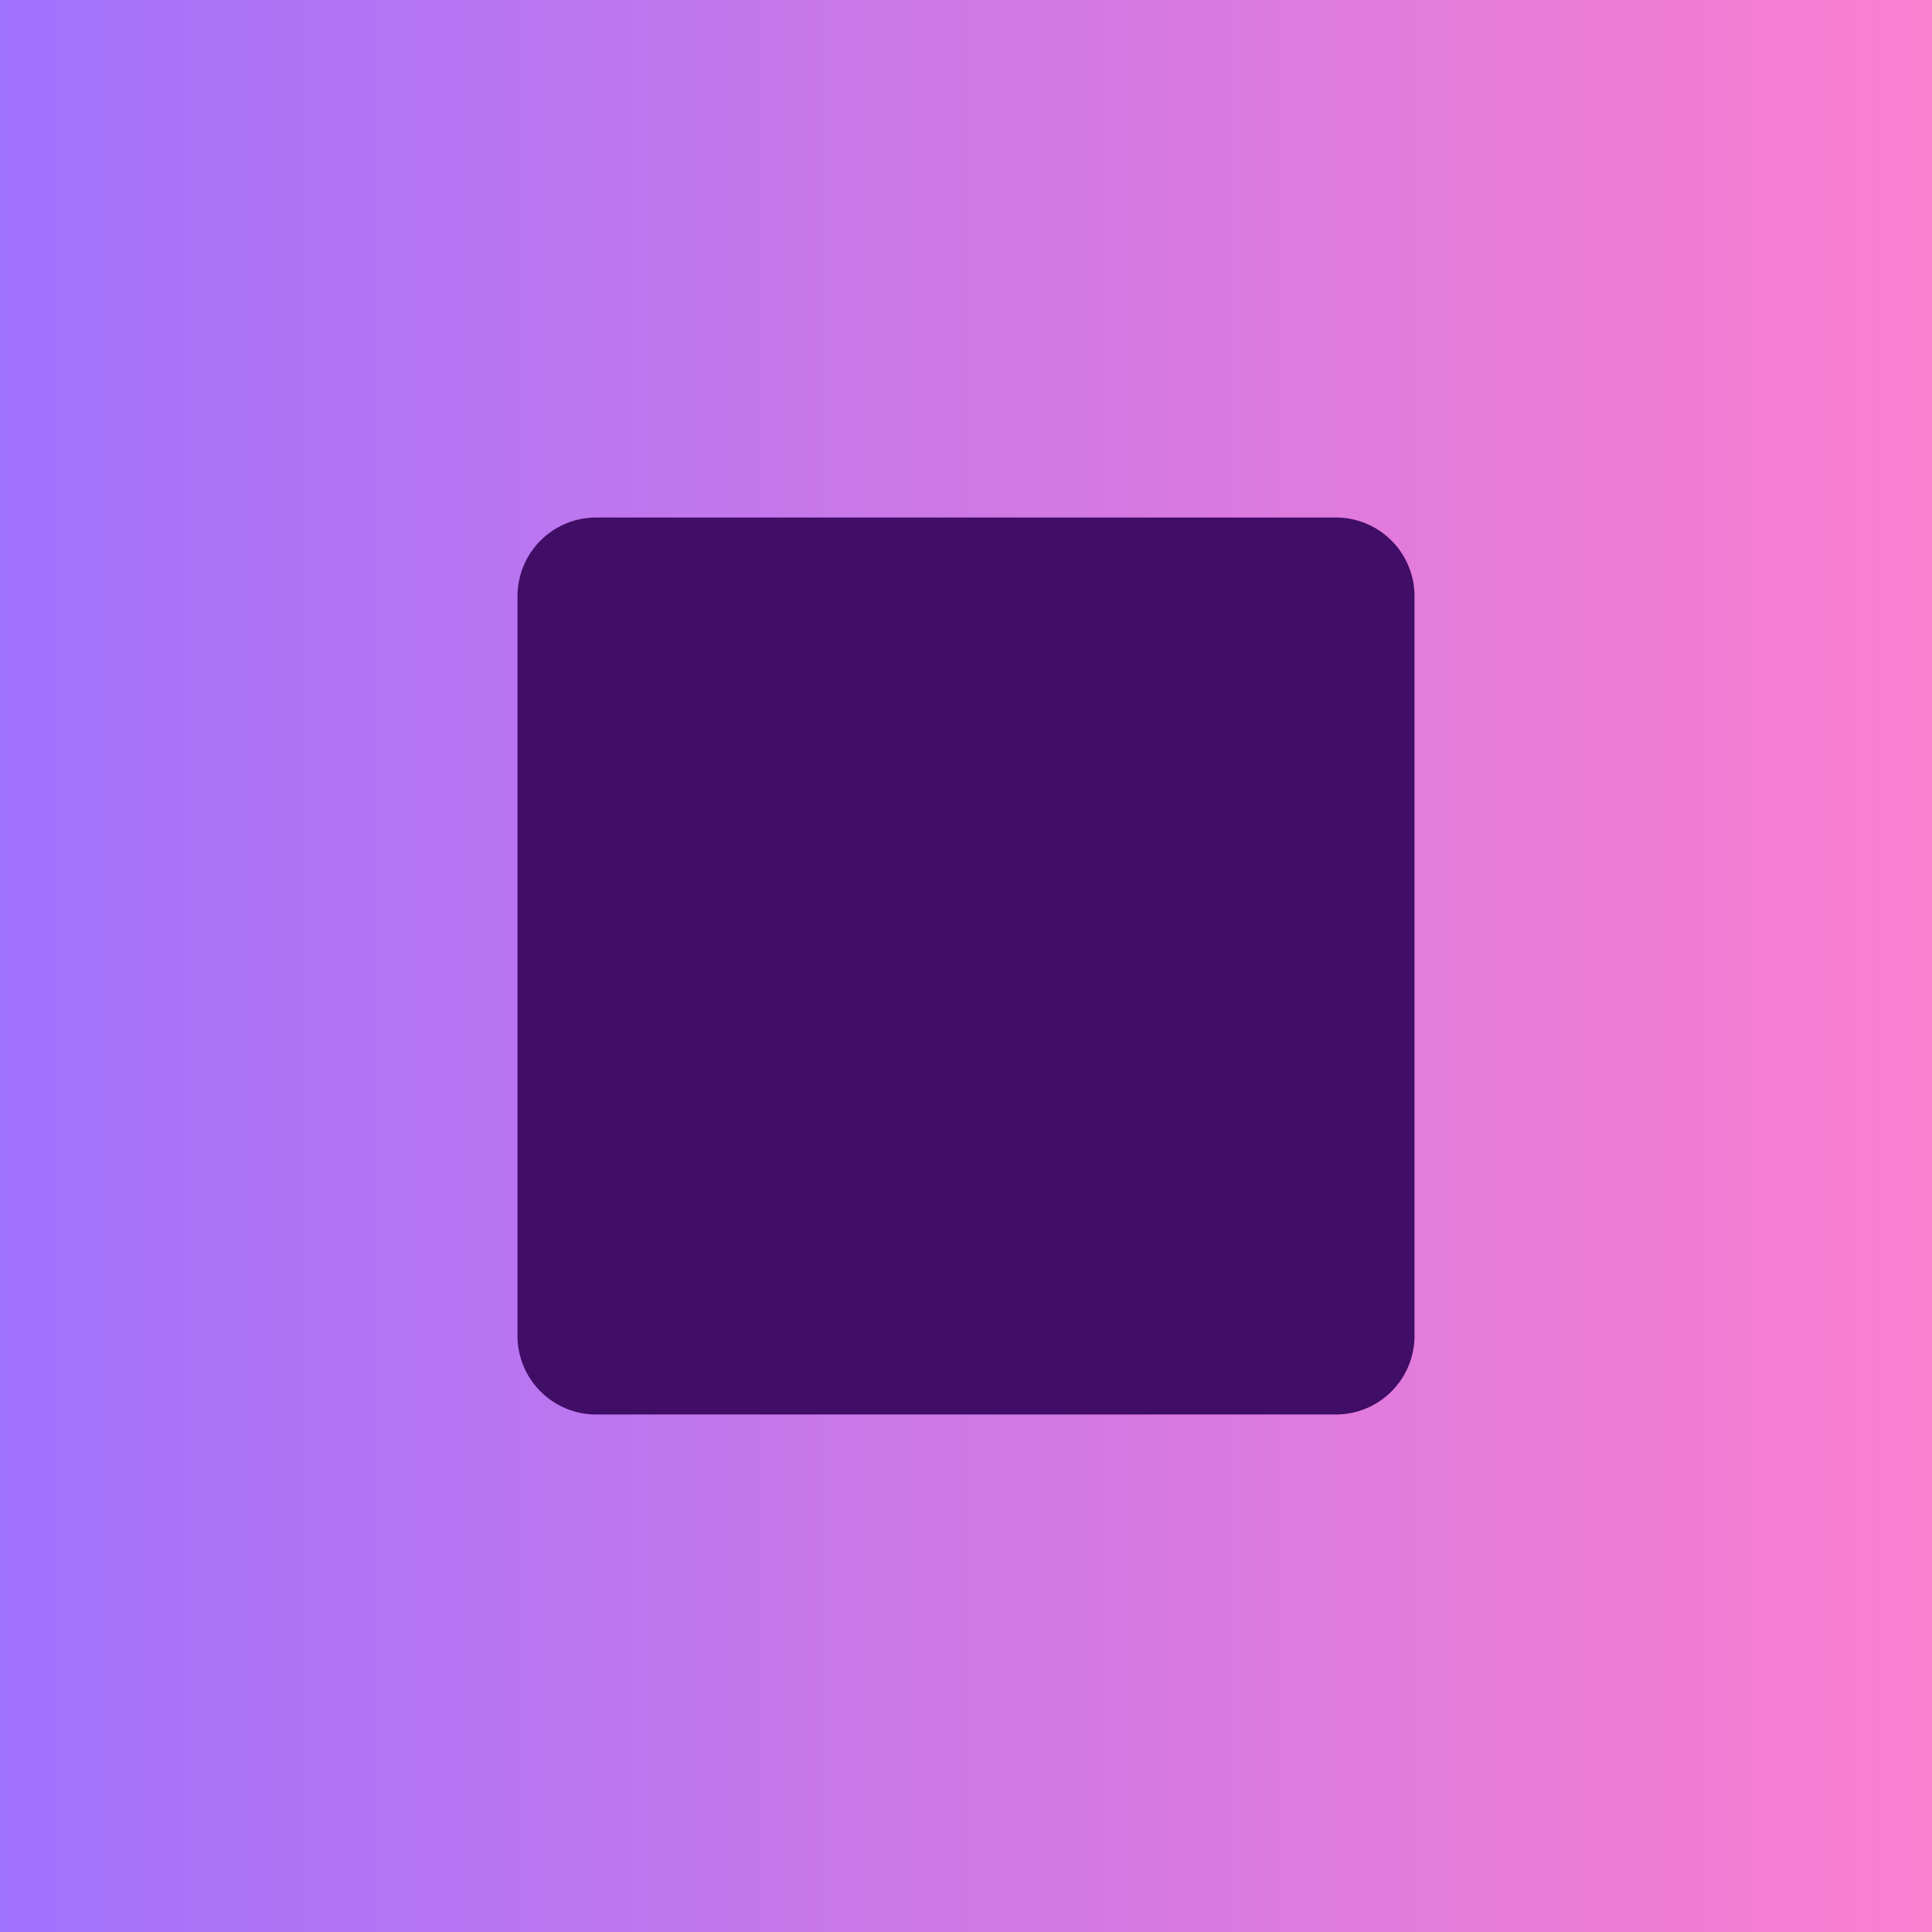
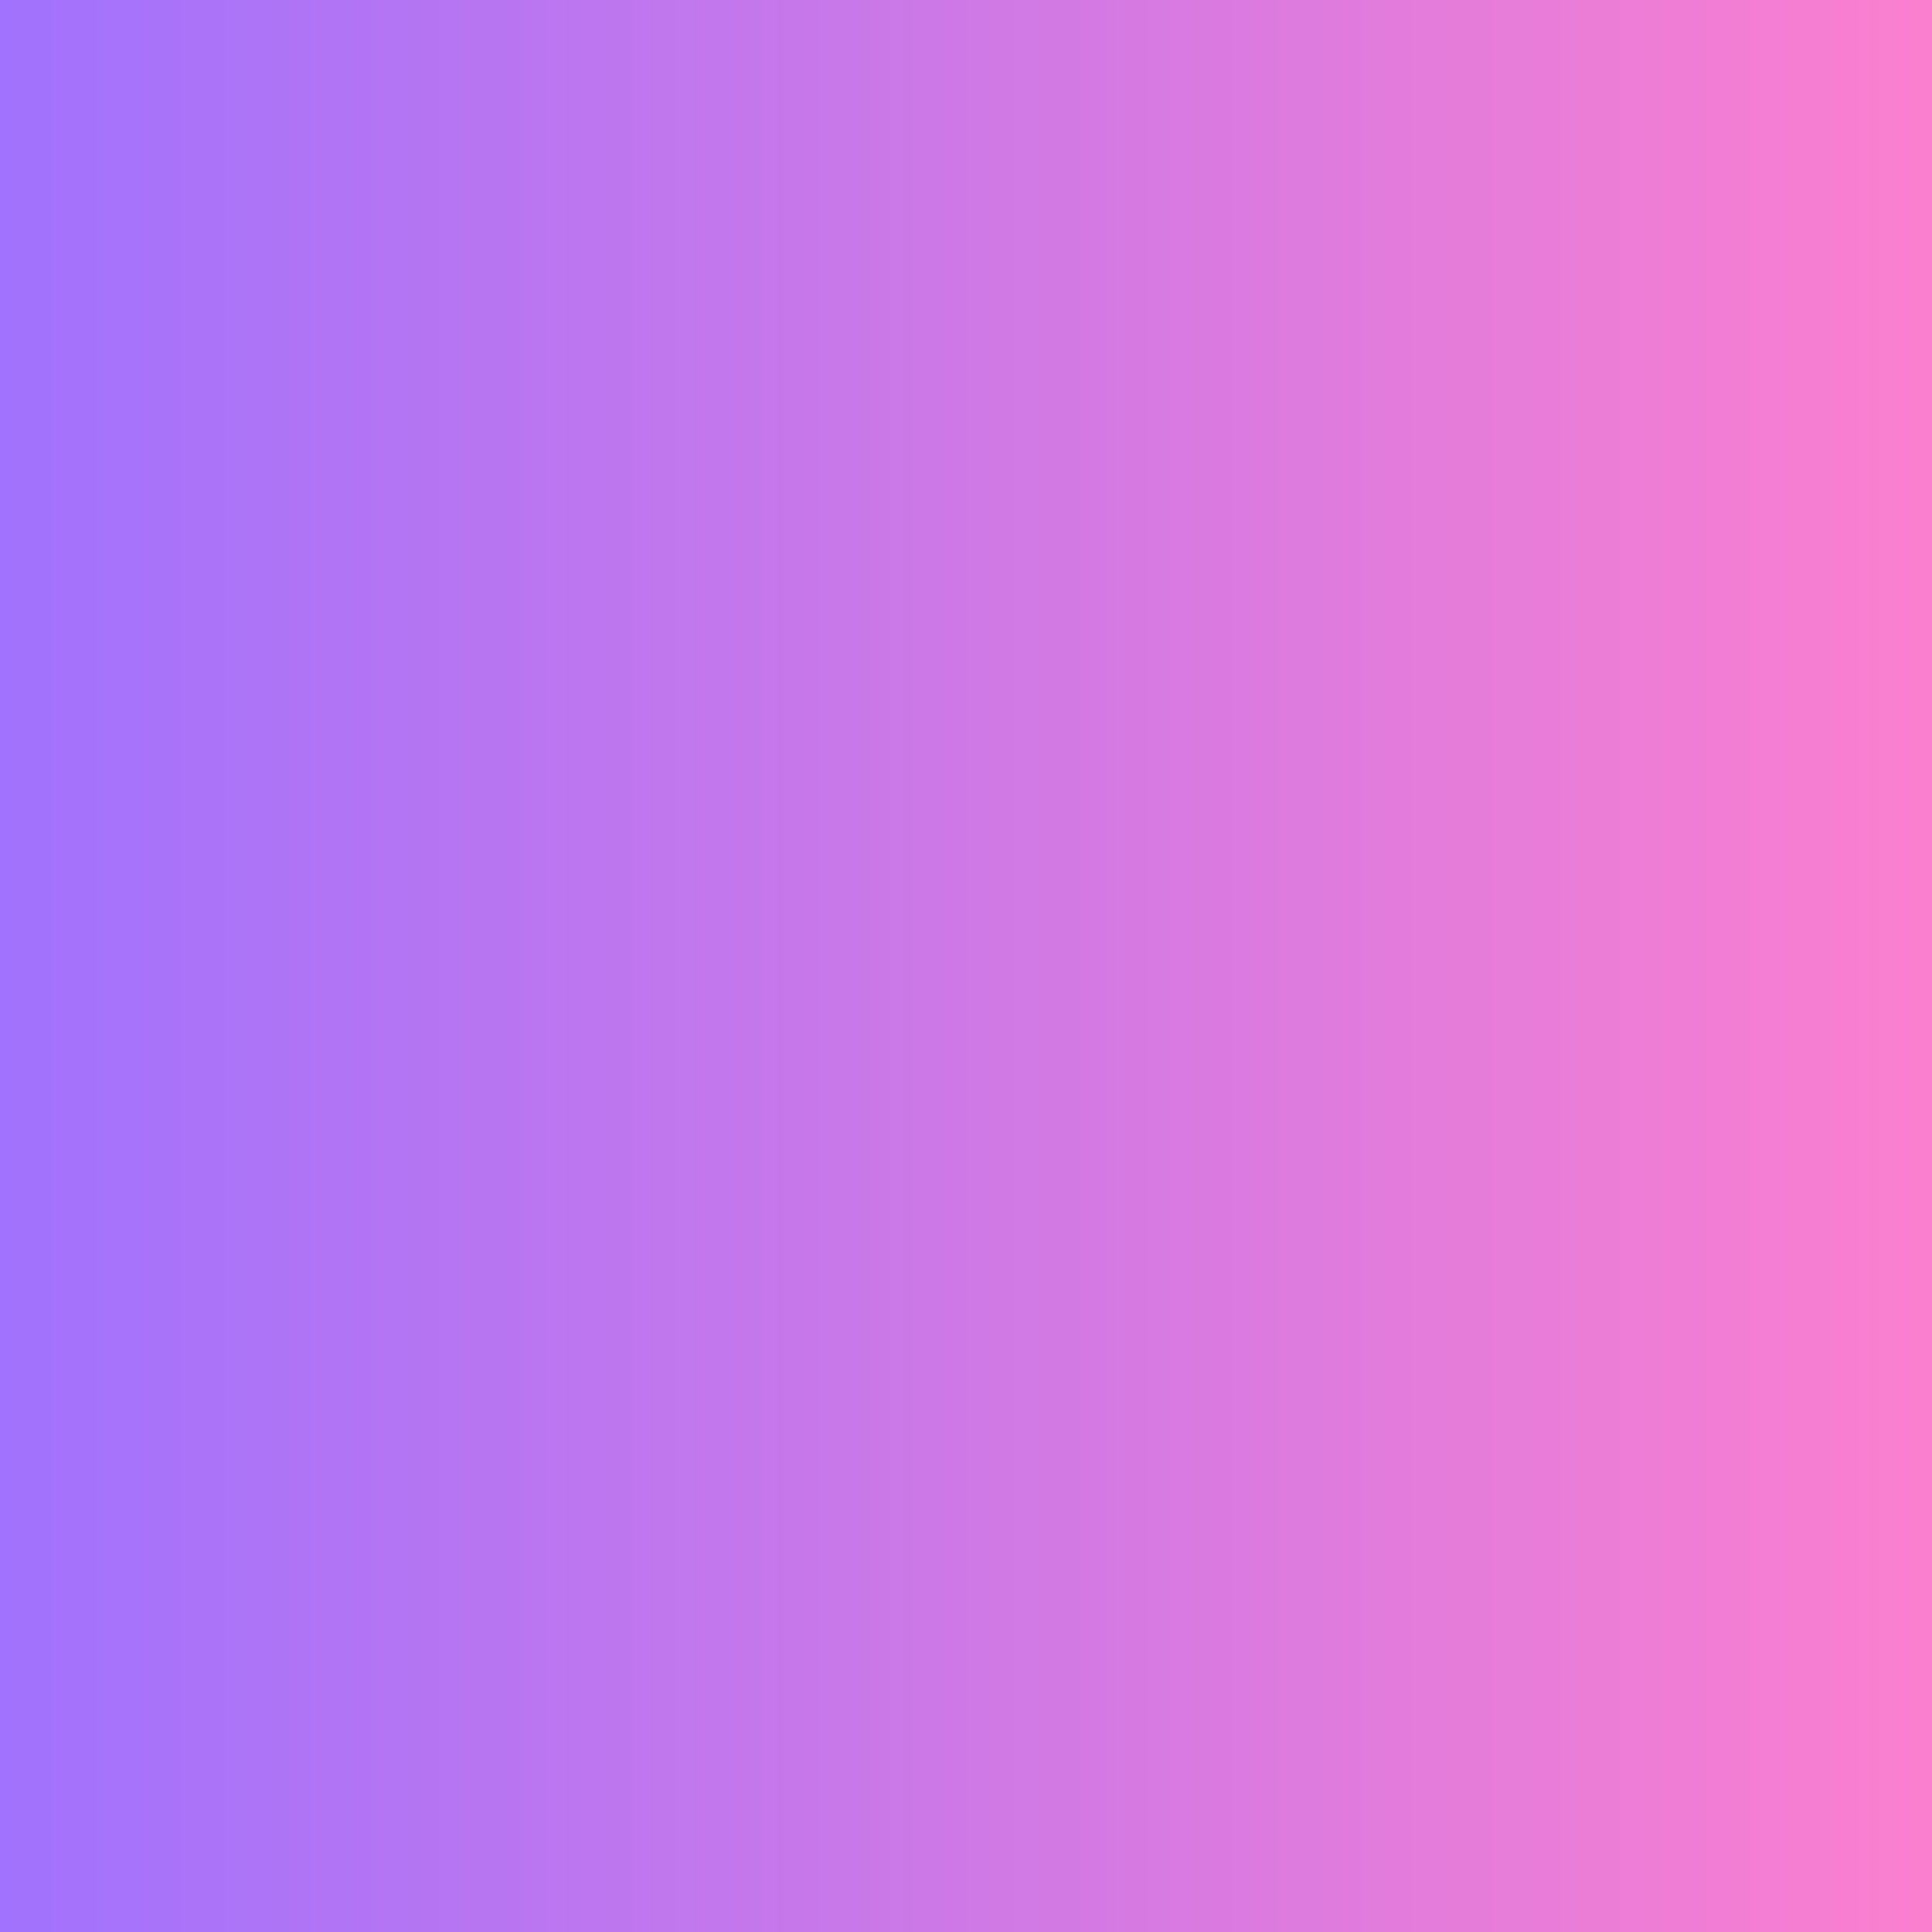
<svg xmlns="http://www.w3.org/2000/svg" width="56" height="56" viewBox="0 0 56 56">
  <path fill="url(#a0uh5f0ob)" d="M0 0h56v56H0z" />
-   <path d="M15 17.28A2.28 2.28 0 0 1 17.28 15h21.44A2.28 2.28 0 0 1 41 17.28v21.44A2.28 2.28 0 0 1 38.72 41H17.28A2.28 2.28 0 0 1 15 38.72V17.28Z" fill="#400D67" />
  <defs>
    <linearGradient id="a0uh5f0ob" x1="56" y1="28" x2="0" y2="28" gradientUnits="userSpaceOnUse">
      <stop stop-color="#FB7FCF" />
      <stop offset="1" stop-color="#A172FD" />
    </linearGradient>
  </defs>
</svg>